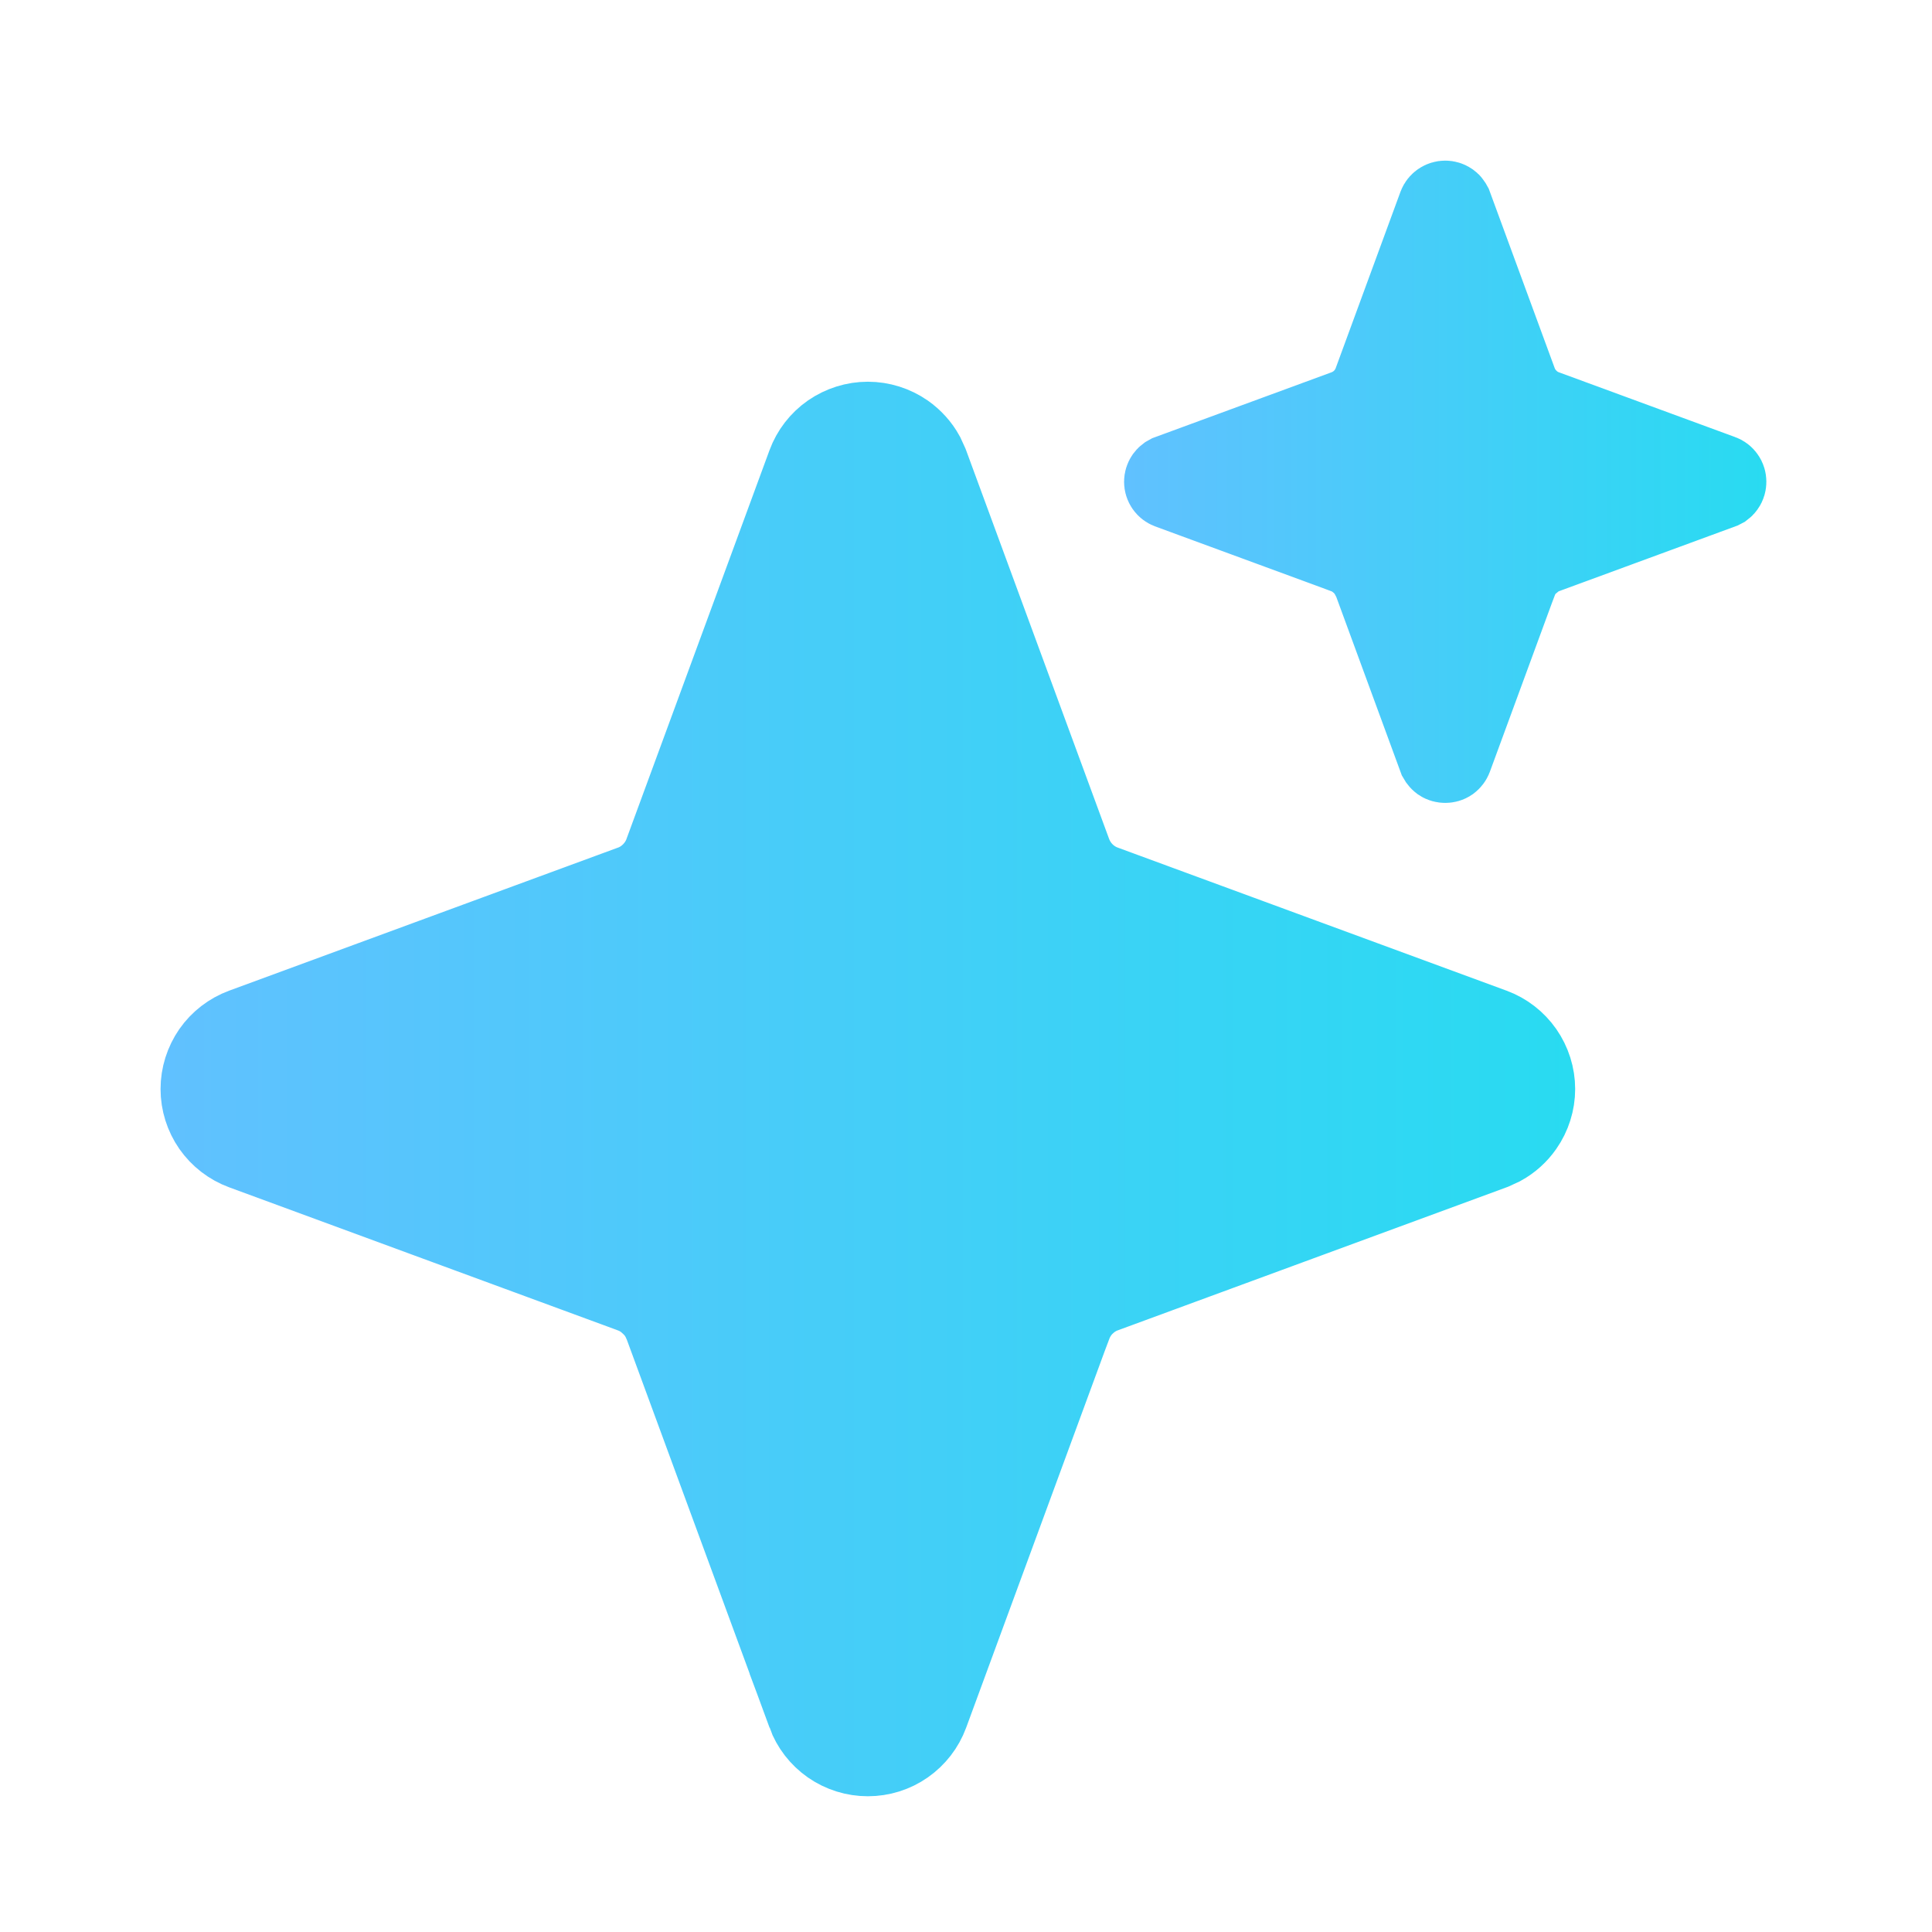
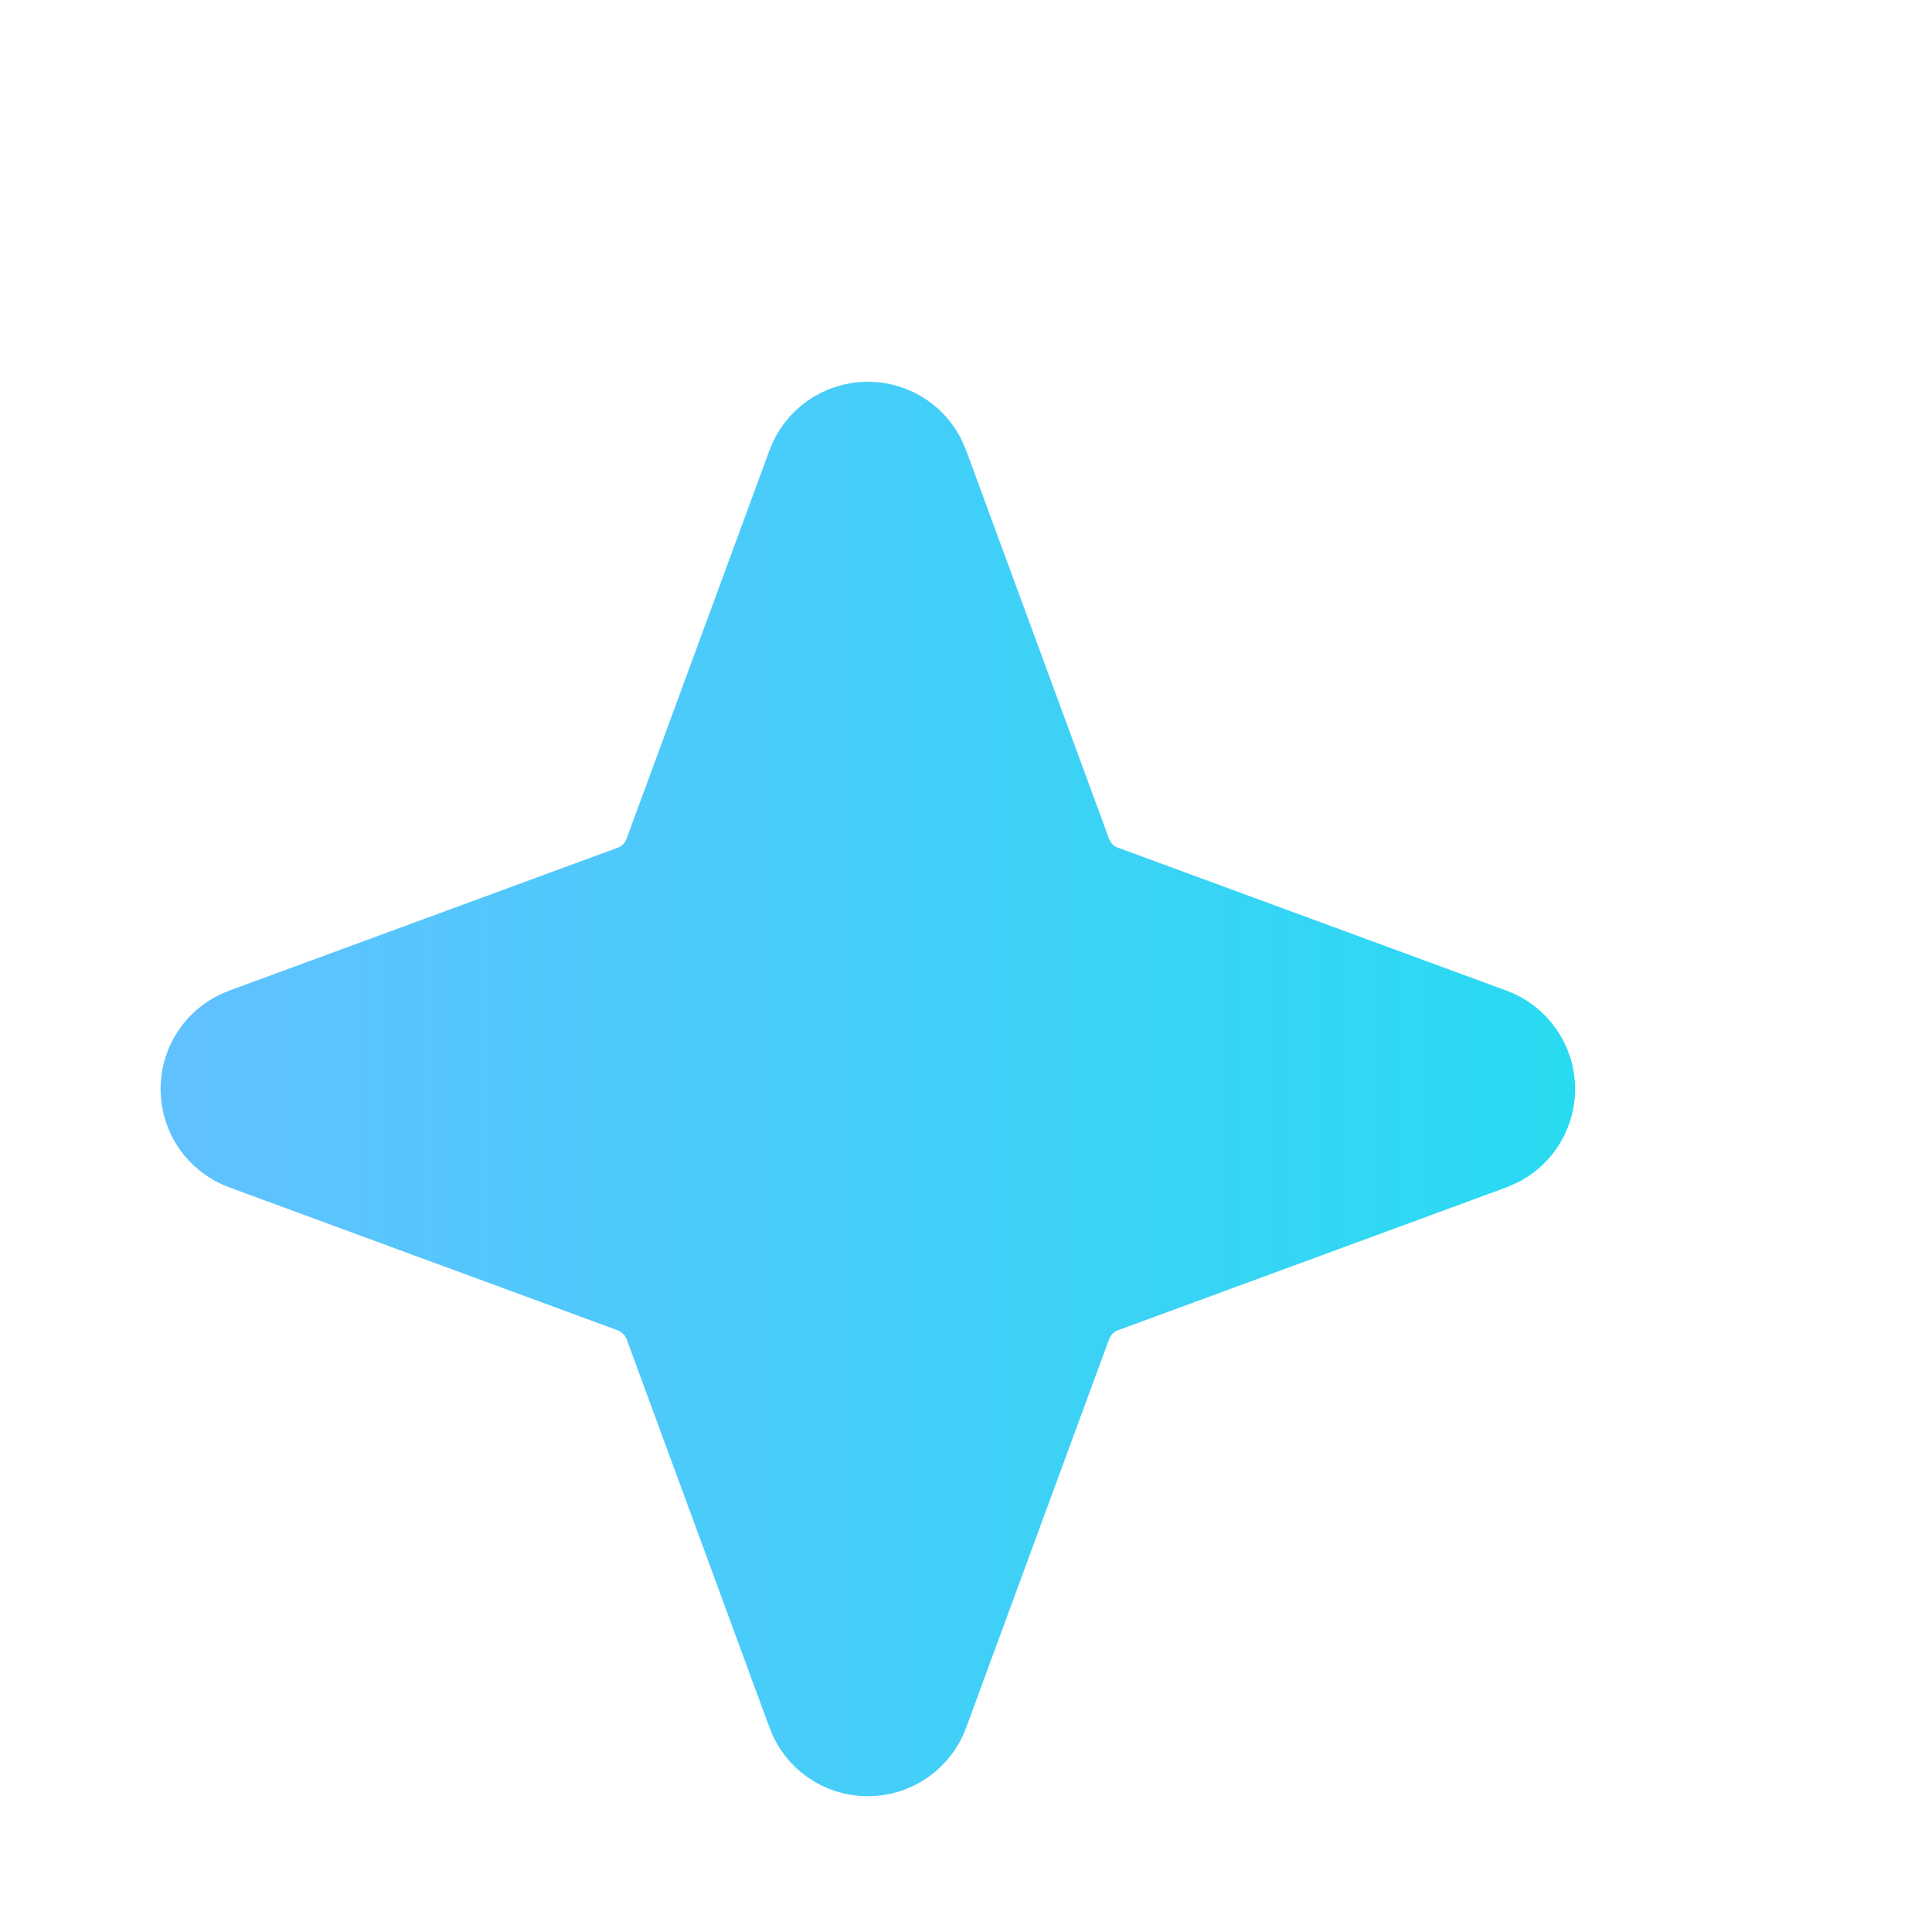
<svg xmlns="http://www.w3.org/2000/svg" fill="none" height="100%" overflow="visible" preserveAspectRatio="none" style="display: block;" viewBox="0 0 25 25" width="100%">
  <g id="Icon/sparkle-light">
    <g id="Group 1000009200">
-       <path d="M11.23 5.459C11.401 5.459 11.568 5.512 11.708 5.609C11.813 5.683 11.9 5.779 11.961 5.89L12.014 6.006L13.865 11.037L13.869 11.047C13.905 11.139 13.96 11.224 14.031 11.294C14.101 11.364 14.187 11.419 14.28 11.454L14.286 11.456L19.316 13.307V13.307C19.476 13.366 19.614 13.473 19.712 13.613C19.81 13.754 19.863 13.921 19.863 14.092C19.863 14.263 19.81 14.43 19.712 14.57C19.639 14.675 19.542 14.762 19.431 14.823L19.316 14.876L14.285 16.727L14.274 16.73C14.204 16.758 14.14 16.796 14.082 16.843L14.028 16.892C13.958 16.963 13.903 17.049 13.868 17.142H13.867L13.865 17.147L12.014 22.178C11.955 22.338 11.848 22.476 11.708 22.574C11.568 22.672 11.401 22.724 11.23 22.724C11.059 22.724 10.892 22.672 10.751 22.574C10.611 22.476 10.504 22.338 10.445 22.178H10.446L8.595 17.146L8.591 17.136L8.56 17.068C8.537 17.024 8.51 16.983 8.479 16.944L8.428 16.89L8.372 16.84C8.315 16.793 8.25 16.756 8.18 16.729V16.728L8.174 16.727L3.144 14.876C2.984 14.817 2.845 14.71 2.747 14.57C2.65 14.43 2.597 14.263 2.597 14.092C2.597 13.921 2.65 13.754 2.747 13.613C2.845 13.473 2.984 13.366 3.144 13.307V13.307L8.175 11.456V11.457L8.185 11.453C8.278 11.417 8.362 11.361 8.432 11.29C8.502 11.219 8.557 11.135 8.592 11.042L8.594 11.036L10.445 6.005C10.504 5.845 10.611 5.707 10.751 5.609C10.892 5.512 11.059 5.459 11.23 5.459Z" fill="url(#paint0_linear_0_104874)" id="Vector" stroke="url(#paint1_linear_0_104874)" stroke-width="1.039" />
-       <path d="M18.701 2.598C18.721 2.598 18.74 2.604 18.756 2.615C18.764 2.621 18.772 2.627 18.777 2.635L18.791 2.66L19.631 4.945L19.635 4.955C19.666 5.034 19.713 5.105 19.774 5.165C19.834 5.225 19.905 5.272 19.985 5.302L19.99 5.304L22.275 6.144C22.293 6.15 22.309 6.163 22.32 6.179C22.332 6.195 22.337 6.215 22.337 6.234C22.337 6.254 22.332 6.273 22.32 6.289C22.315 6.297 22.308 6.305 22.3 6.311L22.275 6.324L19.99 7.164L19.98 7.168C19.94 7.184 19.903 7.203 19.867 7.227L19.77 7.307C19.71 7.367 19.664 7.439 19.634 7.518H19.633L19.631 7.523L18.791 9.808C18.784 9.826 18.772 9.842 18.756 9.854C18.74 9.865 18.721 9.87 18.701 9.87C18.682 9.87 18.662 9.865 18.646 9.854C18.638 9.848 18.631 9.841 18.625 9.833L18.61 9.808L17.771 7.523L17.767 7.513L17.708 7.4L17.629 7.303L17.53 7.224C17.495 7.201 17.457 7.182 17.417 7.167V7.166L17.411 7.164L15.127 6.324C15.109 6.317 15.093 6.305 15.082 6.289C15.071 6.273 15.065 6.254 15.065 6.234C15.065 6.215 15.071 6.195 15.082 6.179C15.088 6.171 15.094 6.164 15.102 6.158L15.127 6.144L17.412 5.304L17.422 5.3C17.501 5.269 17.572 5.222 17.632 5.162C17.692 5.102 17.738 5.029 17.769 4.95L17.771 4.944L18.61 2.66C18.617 2.642 18.63 2.626 18.646 2.615C18.662 2.604 18.682 2.598 18.701 2.598Z" fill="url(#paint2_linear_0_104874)" id="Vector_2" stroke="url(#paint3_linear_0_104874)" stroke-width="1.039" />
+       <path d="M11.23 5.459C11.401 5.459 11.568 5.512 11.708 5.609C11.813 5.683 11.9 5.779 11.961 5.89L12.014 6.006L13.865 11.037L13.869 11.047C13.905 11.139 13.96 11.224 14.031 11.294C14.101 11.364 14.187 11.419 14.28 11.454L14.286 11.456L19.316 13.307V13.307C19.476 13.366 19.614 13.473 19.712 13.613C19.81 13.754 19.863 13.921 19.863 14.092C19.863 14.263 19.81 14.43 19.712 14.57C19.639 14.675 19.542 14.762 19.431 14.823L19.316 14.876L14.285 16.727L14.274 16.73C14.204 16.758 14.14 16.796 14.082 16.843L14.028 16.892C13.958 16.963 13.903 17.049 13.868 17.142H13.867L13.865 17.147L12.014 22.178C11.955 22.338 11.848 22.476 11.708 22.574C11.568 22.672 11.401 22.724 11.23 22.724C11.059 22.724 10.892 22.672 10.751 22.574C10.611 22.476 10.504 22.338 10.445 22.178H10.446L8.591 17.136L8.56 17.068C8.537 17.024 8.51 16.983 8.479 16.944L8.428 16.89L8.372 16.84C8.315 16.793 8.25 16.756 8.18 16.729V16.728L8.174 16.727L3.144 14.876C2.984 14.817 2.845 14.71 2.747 14.57C2.65 14.43 2.597 14.263 2.597 14.092C2.597 13.921 2.65 13.754 2.747 13.613C2.845 13.473 2.984 13.366 3.144 13.307V13.307L8.175 11.456V11.457L8.185 11.453C8.278 11.417 8.362 11.361 8.432 11.29C8.502 11.219 8.557 11.135 8.592 11.042L8.594 11.036L10.445 6.005C10.504 5.845 10.611 5.707 10.751 5.609C10.892 5.512 11.059 5.459 11.23 5.459Z" fill="url(#paint0_linear_0_104874)" id="Vector" stroke="url(#paint1_linear_0_104874)" stroke-width="1.039" />
    </g>
  </g>
  <defs>
    <linearGradient gradientUnits="userSpaceOnUse" id="paint0_linear_0_104874" x1="1.588" x2="21.92" y1="18.042" y2="18.042">
      <stop stop-color="#62C0FF" />
      <stop offset="1" stop-color="#24DDF0" />
    </linearGradient>
    <linearGradient gradientUnits="userSpaceOnUse" id="paint1_linear_0_104874" x1="1.588" x2="21.92" y1="18.042" y2="18.042">
      <stop stop-color="#62C0FF" />
      <stop offset="1" stop-color="#24DDF0" />
    </linearGradient>
    <linearGradient gradientUnits="userSpaceOnUse" id="paint2_linear_0_104874" x1="14.323" x2="23.555" y1="8.028" y2="8.028">
      <stop stop-color="#62C0FF" />
      <stop offset="1" stop-color="#24DDF0" />
    </linearGradient>
    <linearGradient gradientUnits="userSpaceOnUse" id="paint3_linear_0_104874" x1="14.323" x2="23.555" y1="8.028" y2="8.028">
      <stop stop-color="#62C0FF" />
      <stop offset="1" stop-color="#24DDF0" />
    </linearGradient>
  </defs>
</svg>